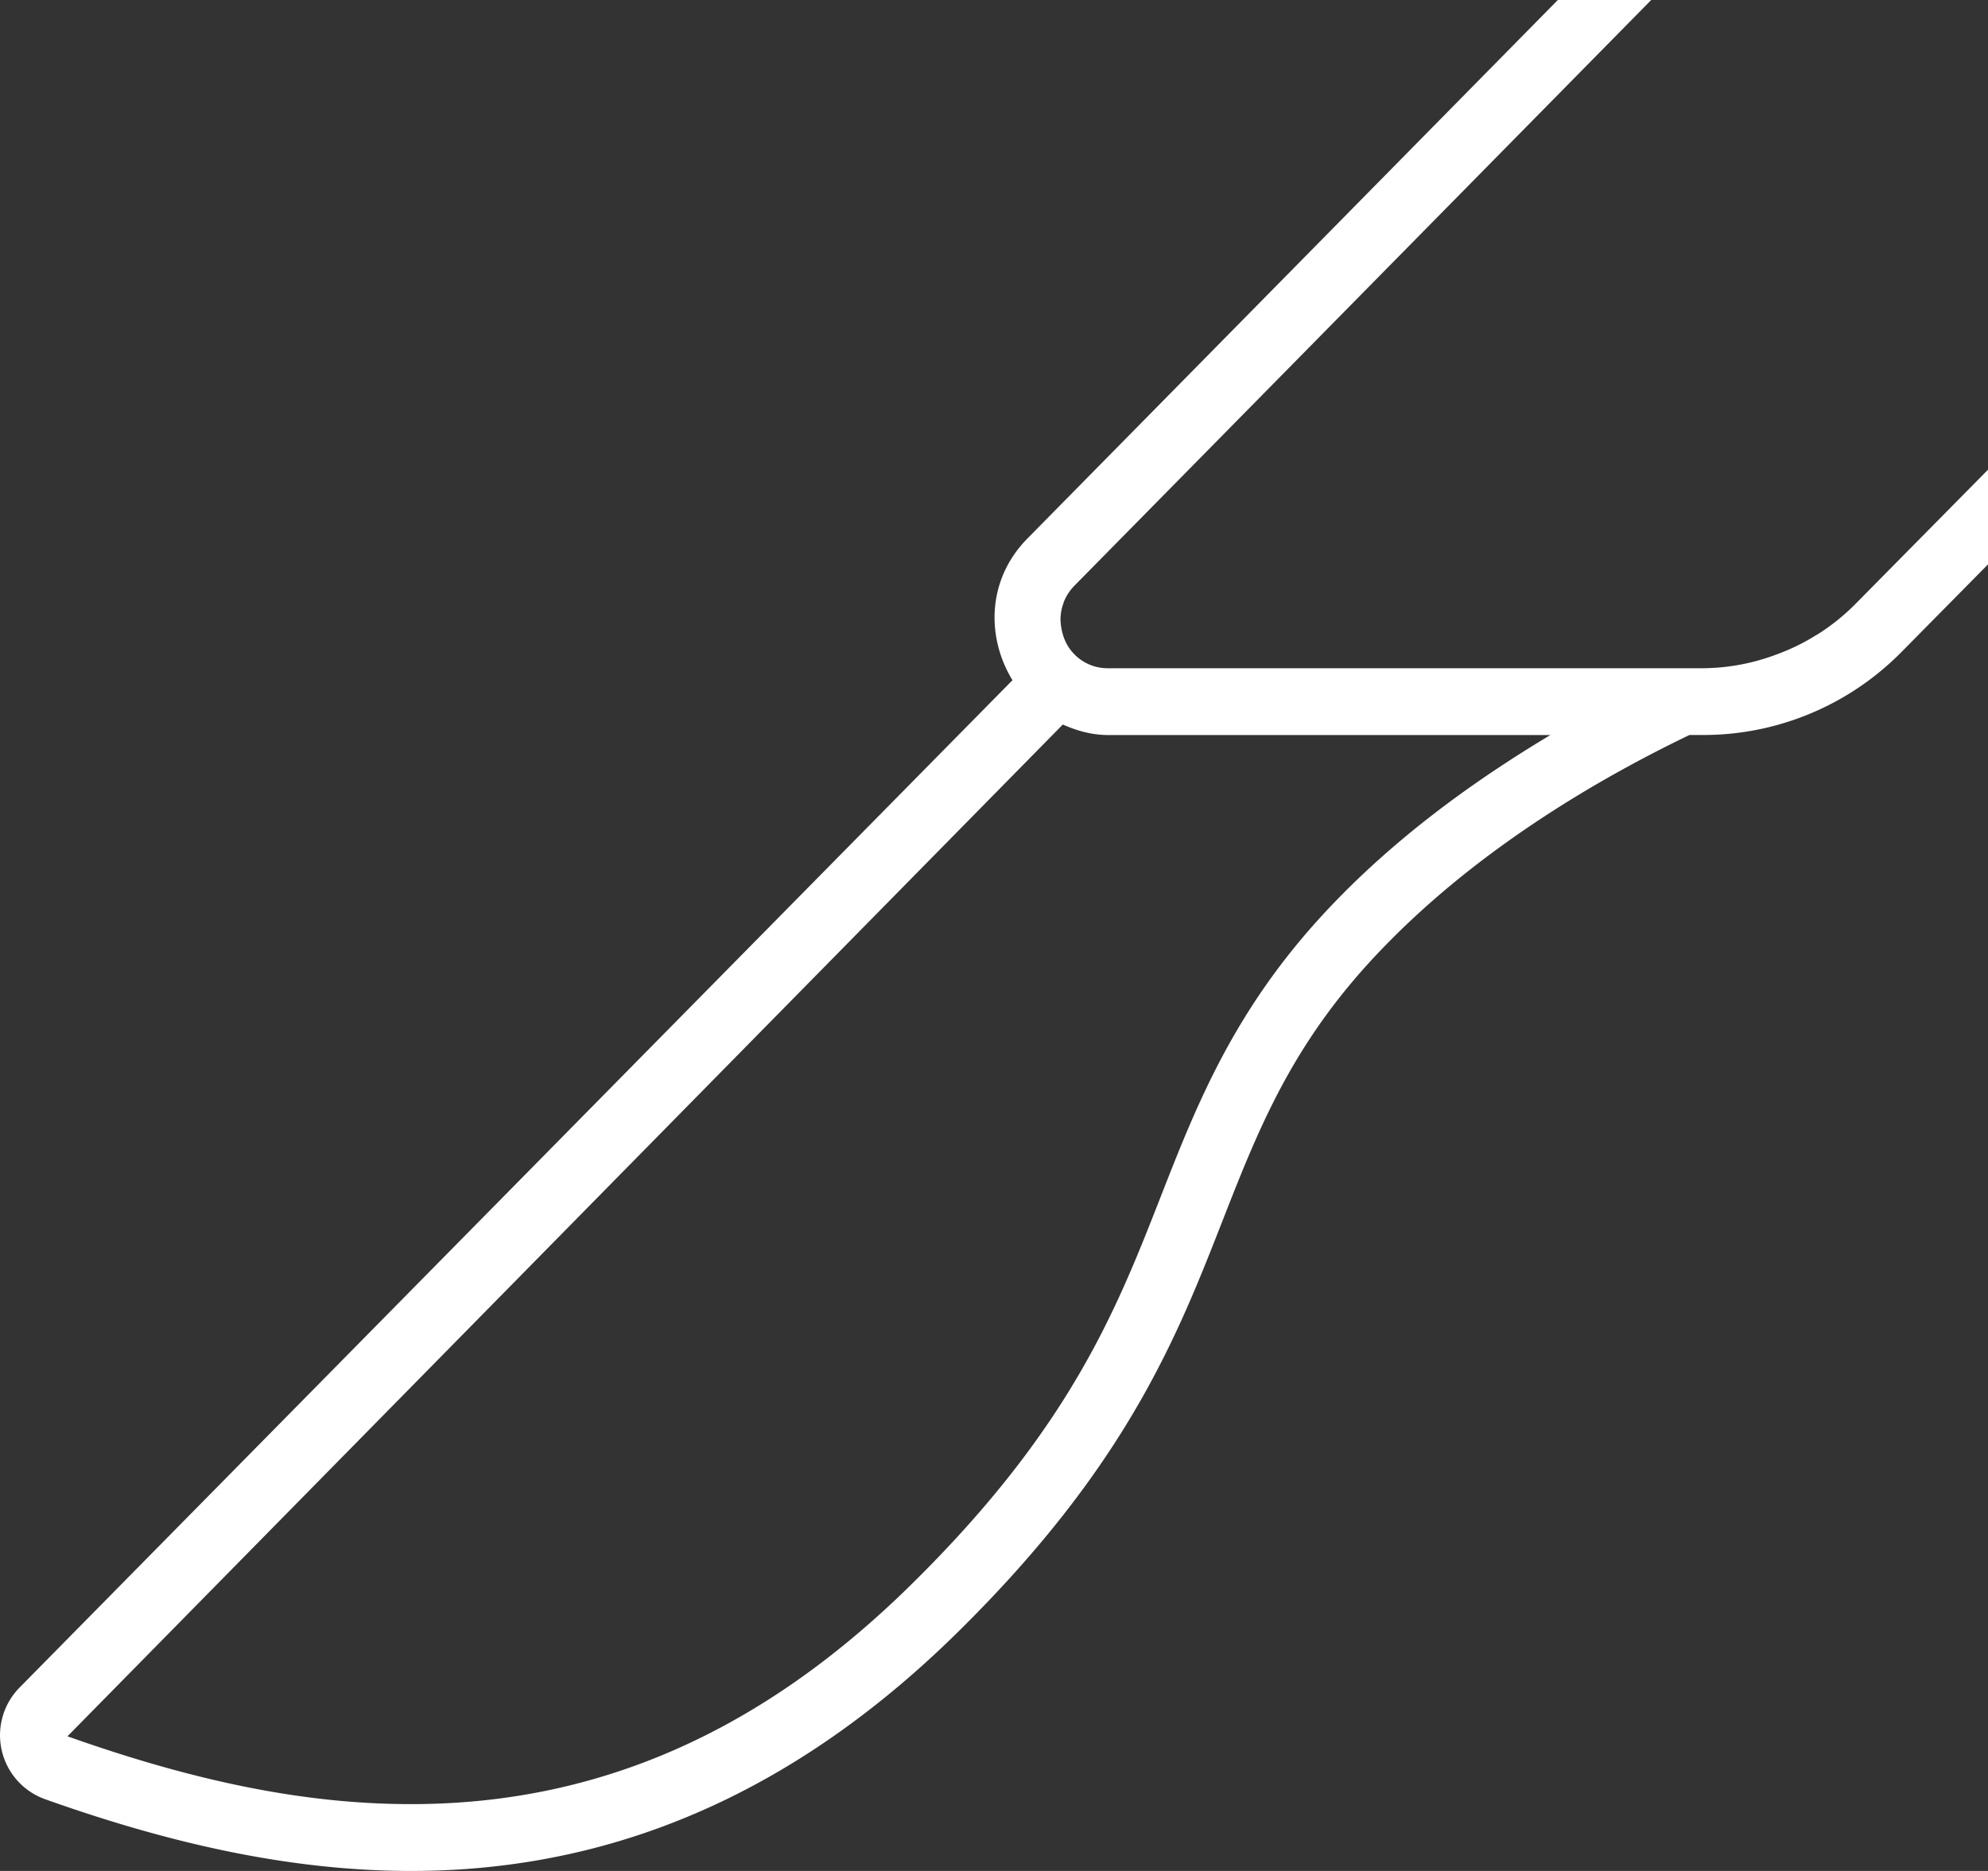
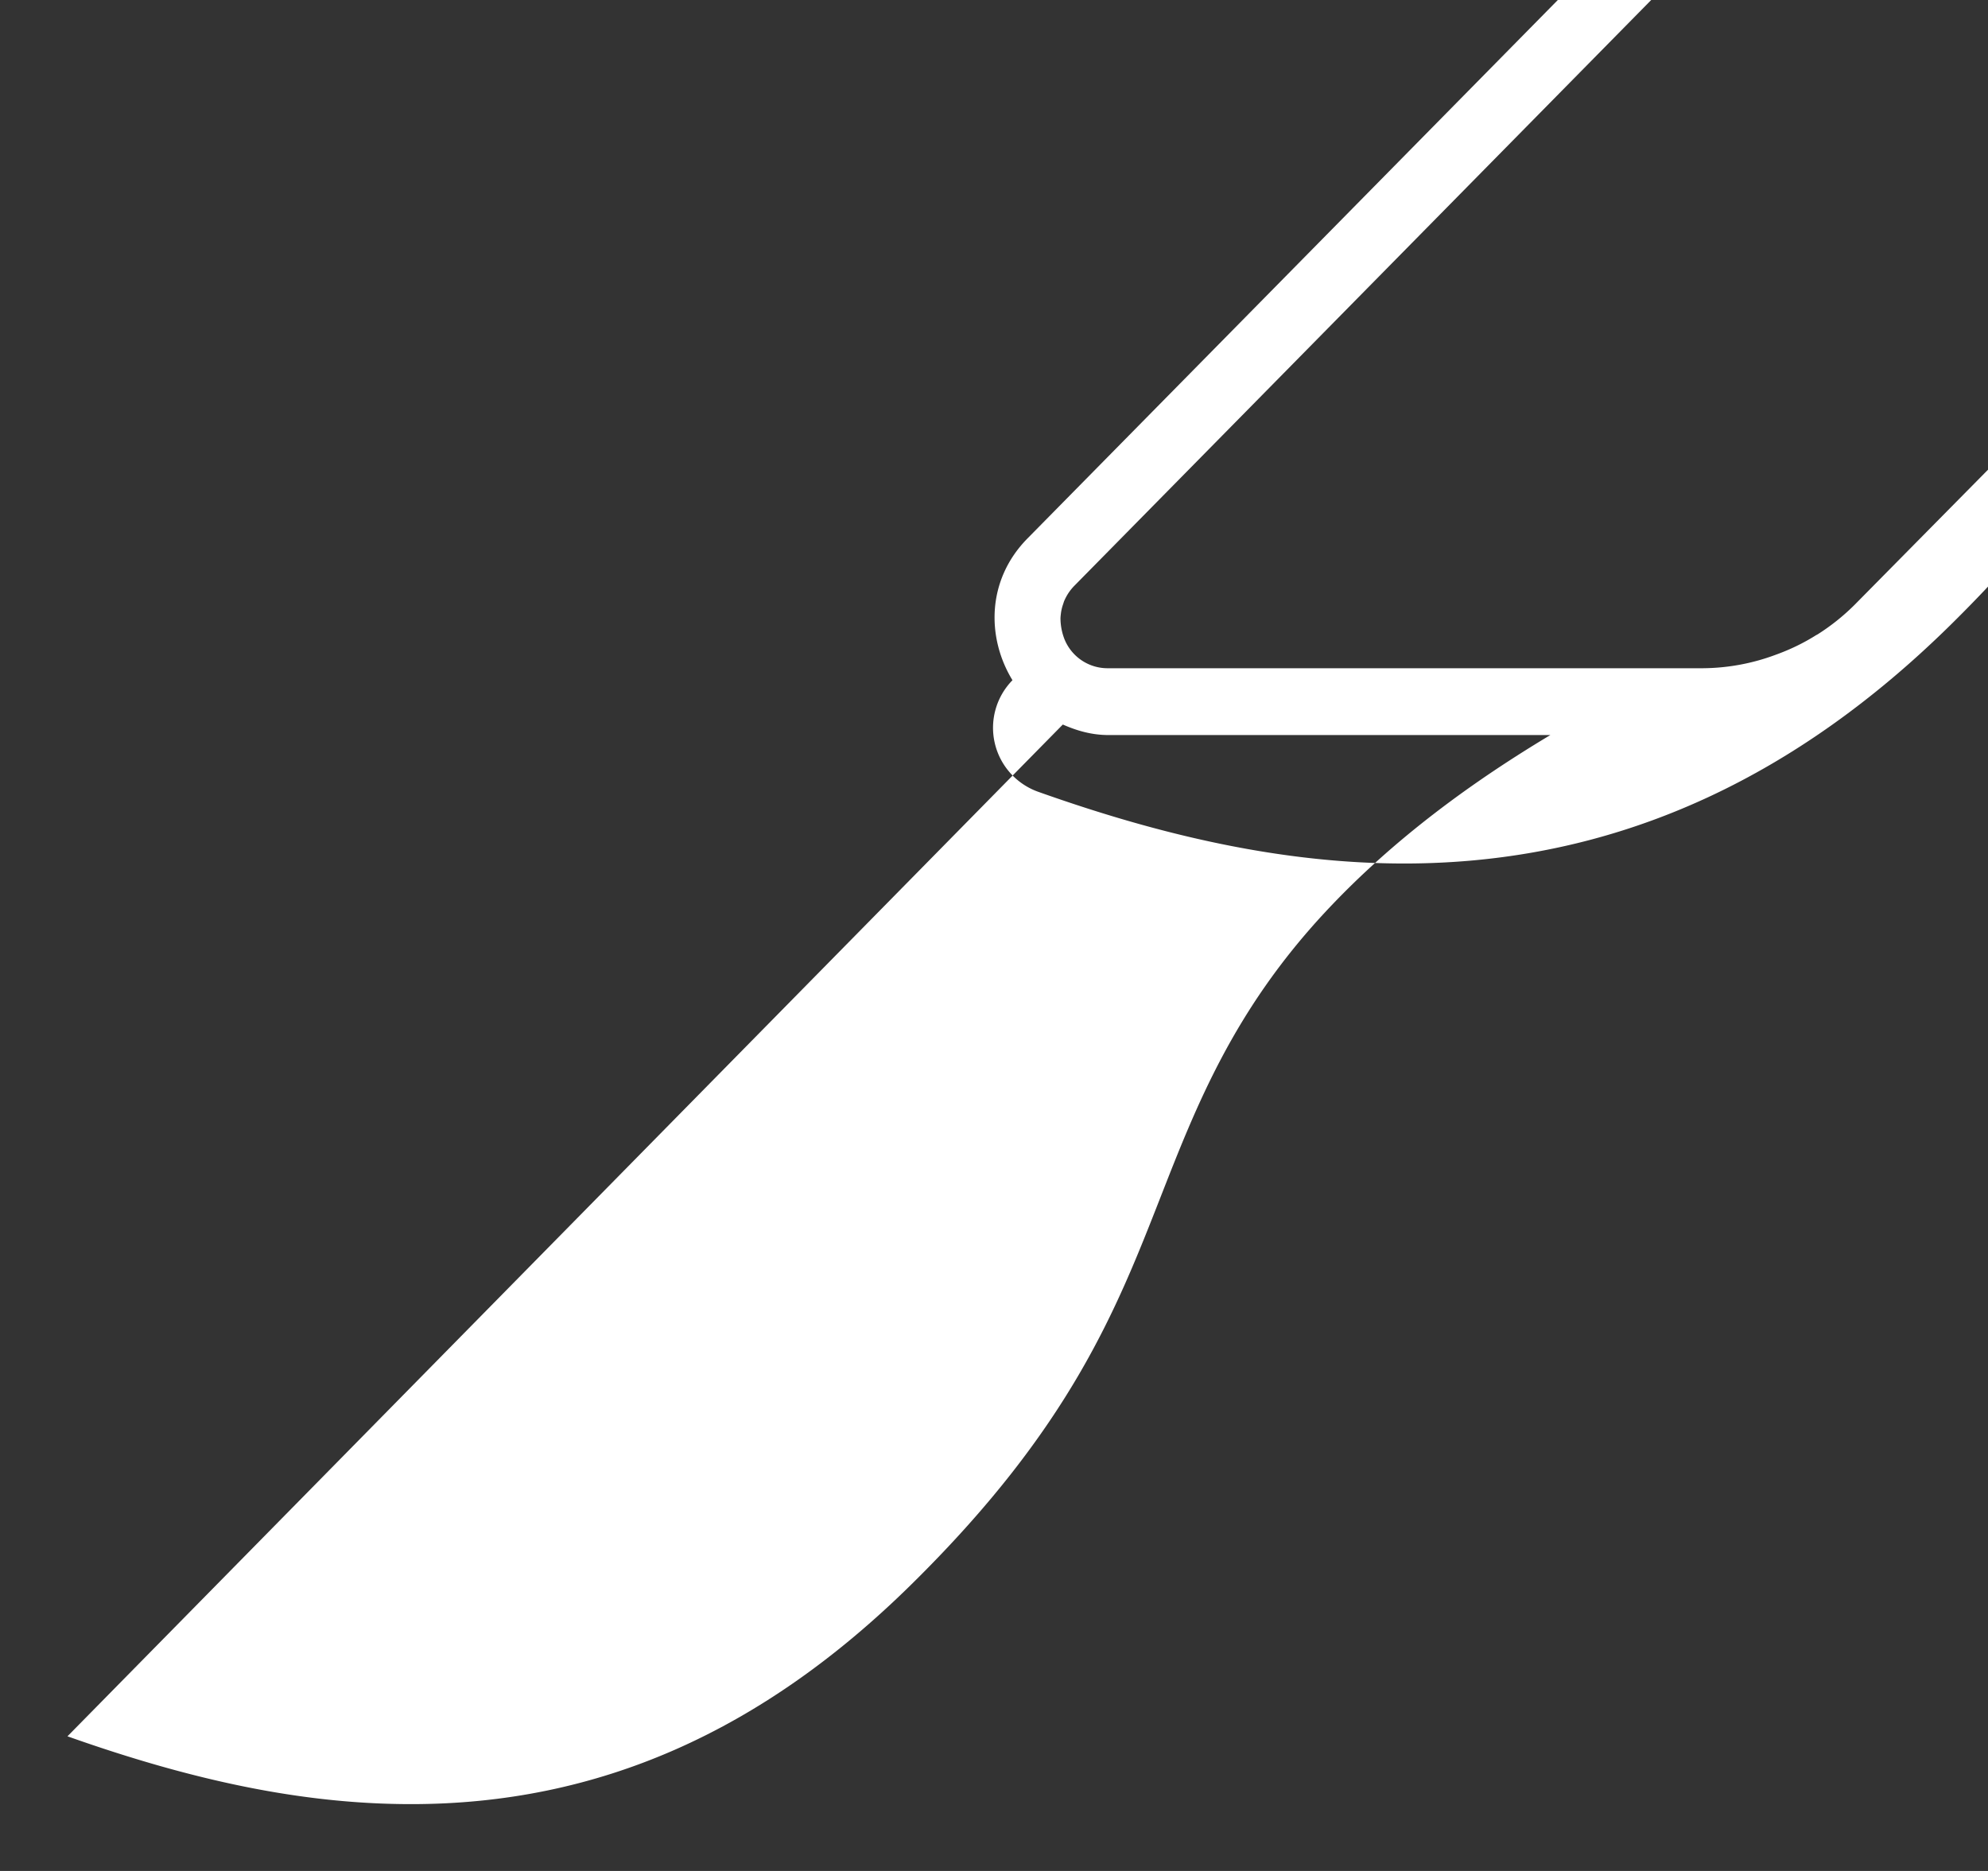
<svg xmlns="http://www.w3.org/2000/svg" width="34" height="32" fill="none">
  <rect width="100%" height="100%" fill="#333333" stroke="none" />
-   <path fill-rule="evenodd" clip-rule="evenodd" d="M22.66 15.605c-1.563 1.682-2.195 3.296-2.807 4.858-.763 1.95-1.553 3.966-4.27 6.64-2.565 2.526-5.362 3.754-8.552 3.754-1.78 0-3.647-.369-5.877-1.16l17.023-17.305c.237.104.491.18.782.18h7.556c-1.295.776-2.672 1.761-3.855 3.033m8.43-4.757-.029.015c-.22.139-.453.25-.695.337a3.62 3.62 0 0 1-1.233.229H18.959a.794.794 0 0 1-.759-.51 1.002 1.002 0 0 1-.063-.338c0-.025.003-.05.006-.076a.75.75 0 0 1 .037-.166c.009-.025.015-.05.027-.075a.838.838 0 0 1 .169-.247L28.24 0h-1.597L17.572 9.21c-.701.712-.699 1.7-.256 2.424L.333 28.865a1.162 1.162 0 0 0 .444 1.91c4.48 1.59 10.177 2.484 15.598-2.854 5.123-5.045 3.865-8.041 7.112-11.534 1.68-1.807 3.82-3.052 5.407-3.816h.239c1.27 0 2.49-.51 3.387-1.419L34 9.653V8.034l-2.283 2.312a3.693 3.693 0 0 1-.628.502" fill="#fff" />
+   <path fill-rule="evenodd" clip-rule="evenodd" d="M22.66 15.605c-1.563 1.682-2.195 3.296-2.807 4.858-.763 1.95-1.553 3.966-4.27 6.64-2.565 2.526-5.362 3.754-8.552 3.754-1.78 0-3.647-.369-5.877-1.16l17.023-17.305c.237.104.491.18.782.18h7.556c-1.295.776-2.672 1.761-3.855 3.033m8.43-4.757-.029.015c-.22.139-.453.25-.695.337a3.62 3.62 0 0 1-1.233.229H18.959a.794.794 0 0 1-.759-.51 1.002 1.002 0 0 1-.063-.338c0-.025.003-.05.006-.076a.75.75 0 0 1 .037-.166c.009-.025.015-.05.027-.075a.838.838 0 0 1 .169-.247L28.24 0h-1.597L17.572 9.21c-.701.712-.699 1.7-.256 2.424a1.162 1.162 0 0 0 .444 1.91c4.48 1.59 10.177 2.484 15.598-2.854 5.123-5.045 3.865-8.041 7.112-11.534 1.68-1.807 3.82-3.052 5.407-3.816h.239c1.27 0 2.49-.51 3.387-1.419L34 9.653V8.034l-2.283 2.312a3.693 3.693 0 0 1-.628.502" fill="#fff" />
</svg>